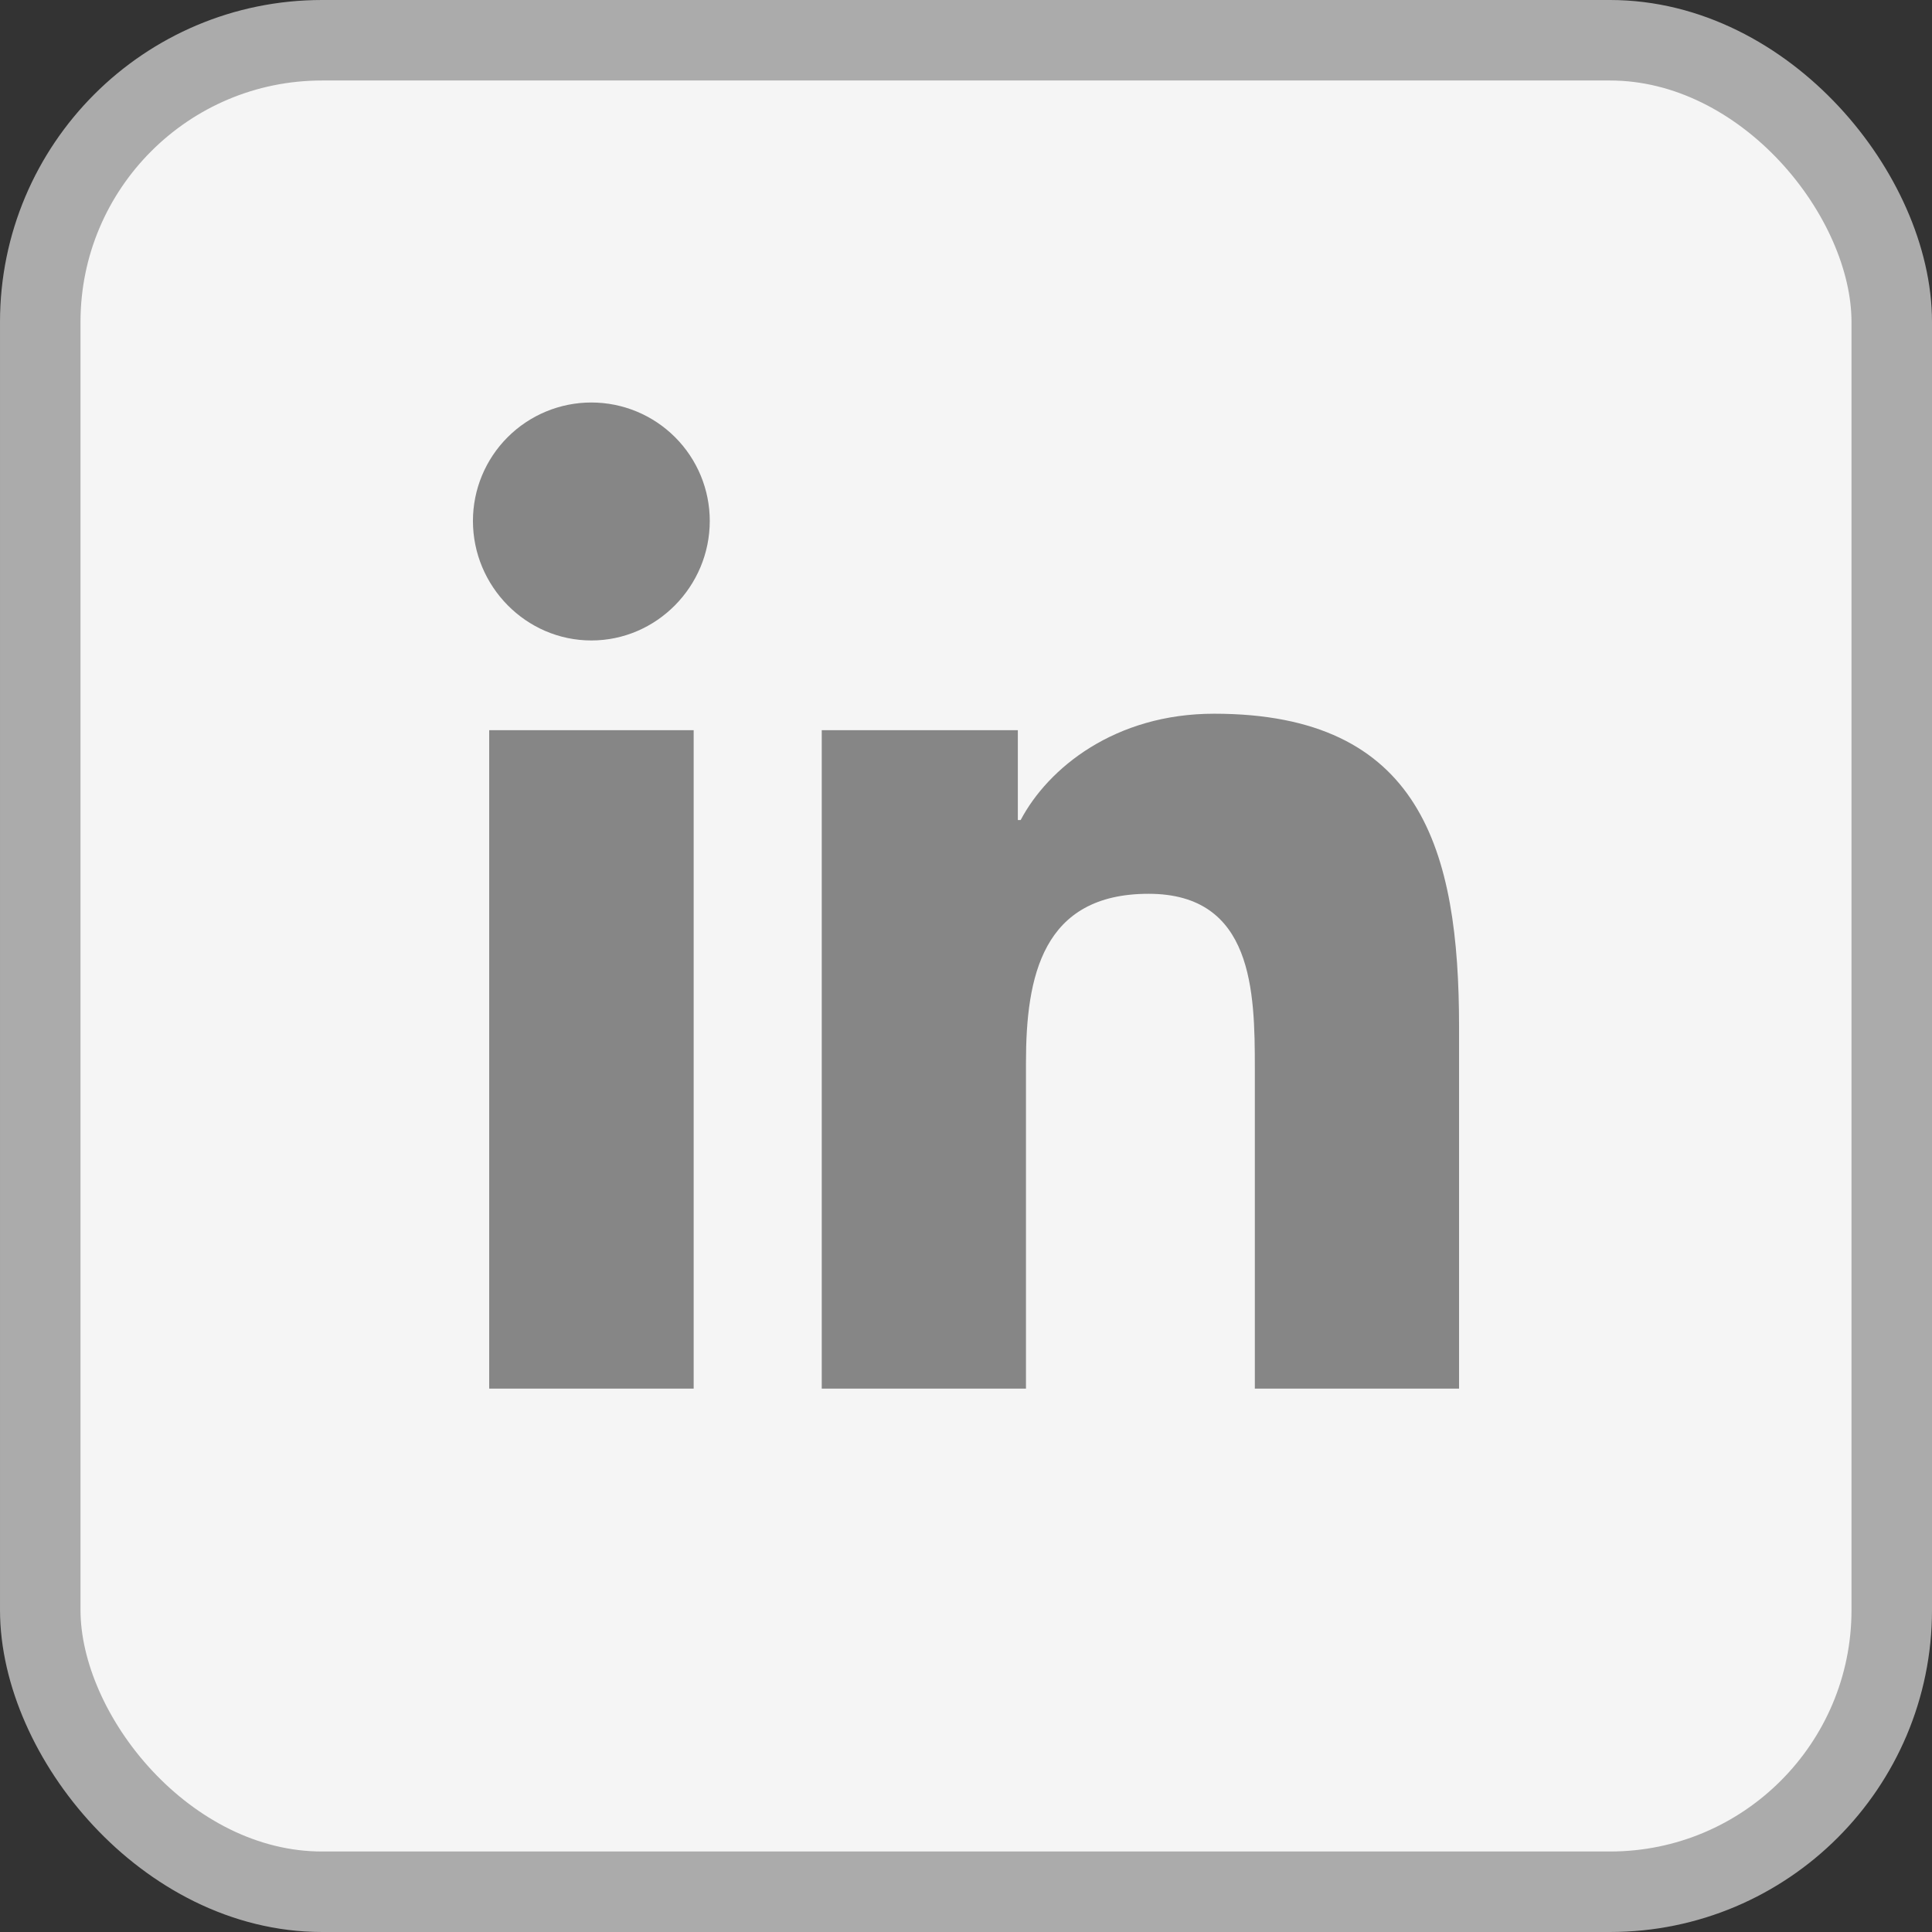
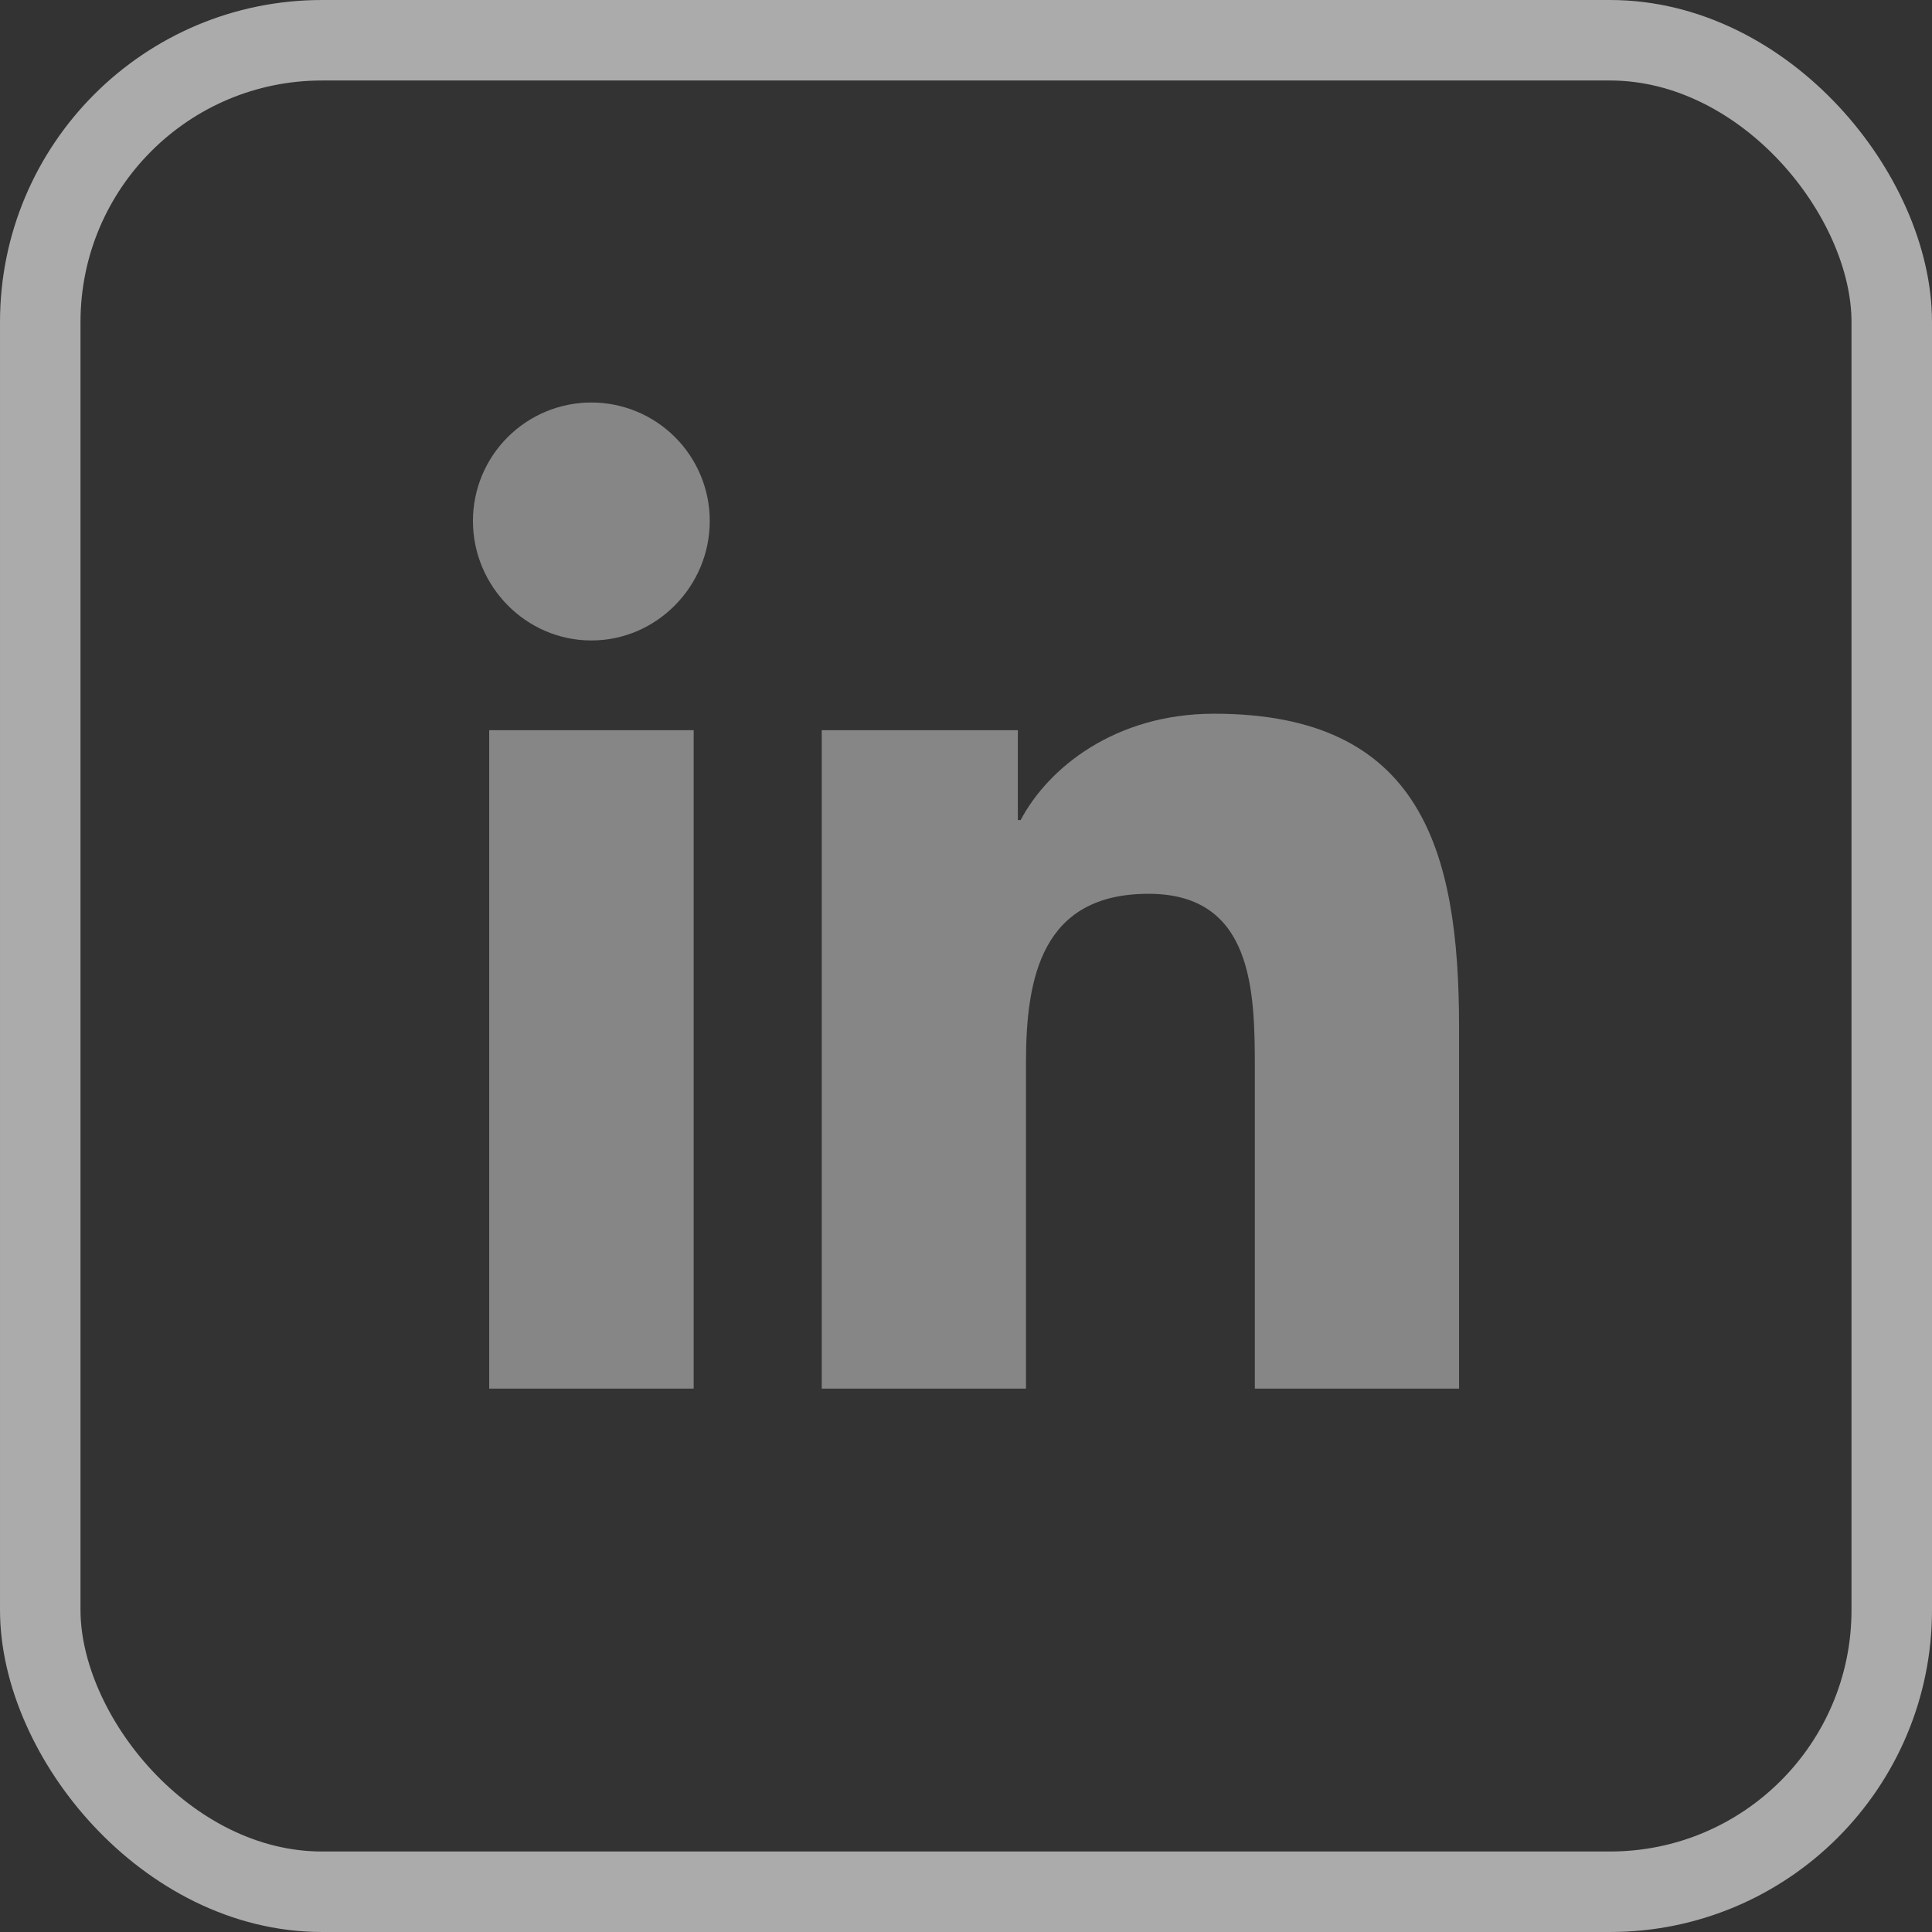
<svg xmlns="http://www.w3.org/2000/svg" width="24" height="24" viewBox="0 0 24 24" fill="none">
  <rect x="0" y="0" width="24" height="24" fill="#333333" stroke="none" />
-   <rect x="0.5" y="0.5" width="23" height="23" rx="3.5" fill="#F5F5F5" />
  <rect x="0.5" y="0.5" width="23" height="23" rx="3.5" stroke="#ABABAB" />
  <path d="M8.617 17.25H6.077V9.071H8.617V17.25ZM7.346 7.956C6.534 7.956 5.875 7.283 5.875 6.471C5.875 6.081 6.03 5.707 6.306 5.431C6.582 5.155 6.956 5 7.346 5C7.736 5 8.11 5.155 8.386 5.431C8.662 5.707 8.817 6.081 8.817 6.471C8.817 7.283 8.158 7.956 7.346 7.956ZM18.122 17.25H15.588V13.269C15.588 12.32 15.569 11.103 14.268 11.103C12.947 11.103 12.745 12.134 12.745 13.2V17.25H10.208V9.071H12.644V10.187H12.679C13.018 9.544 13.847 8.866 15.082 8.866C17.652 8.866 18.125 10.559 18.125 12.757V17.25H18.122Z" fill="#868686" />
</svg>